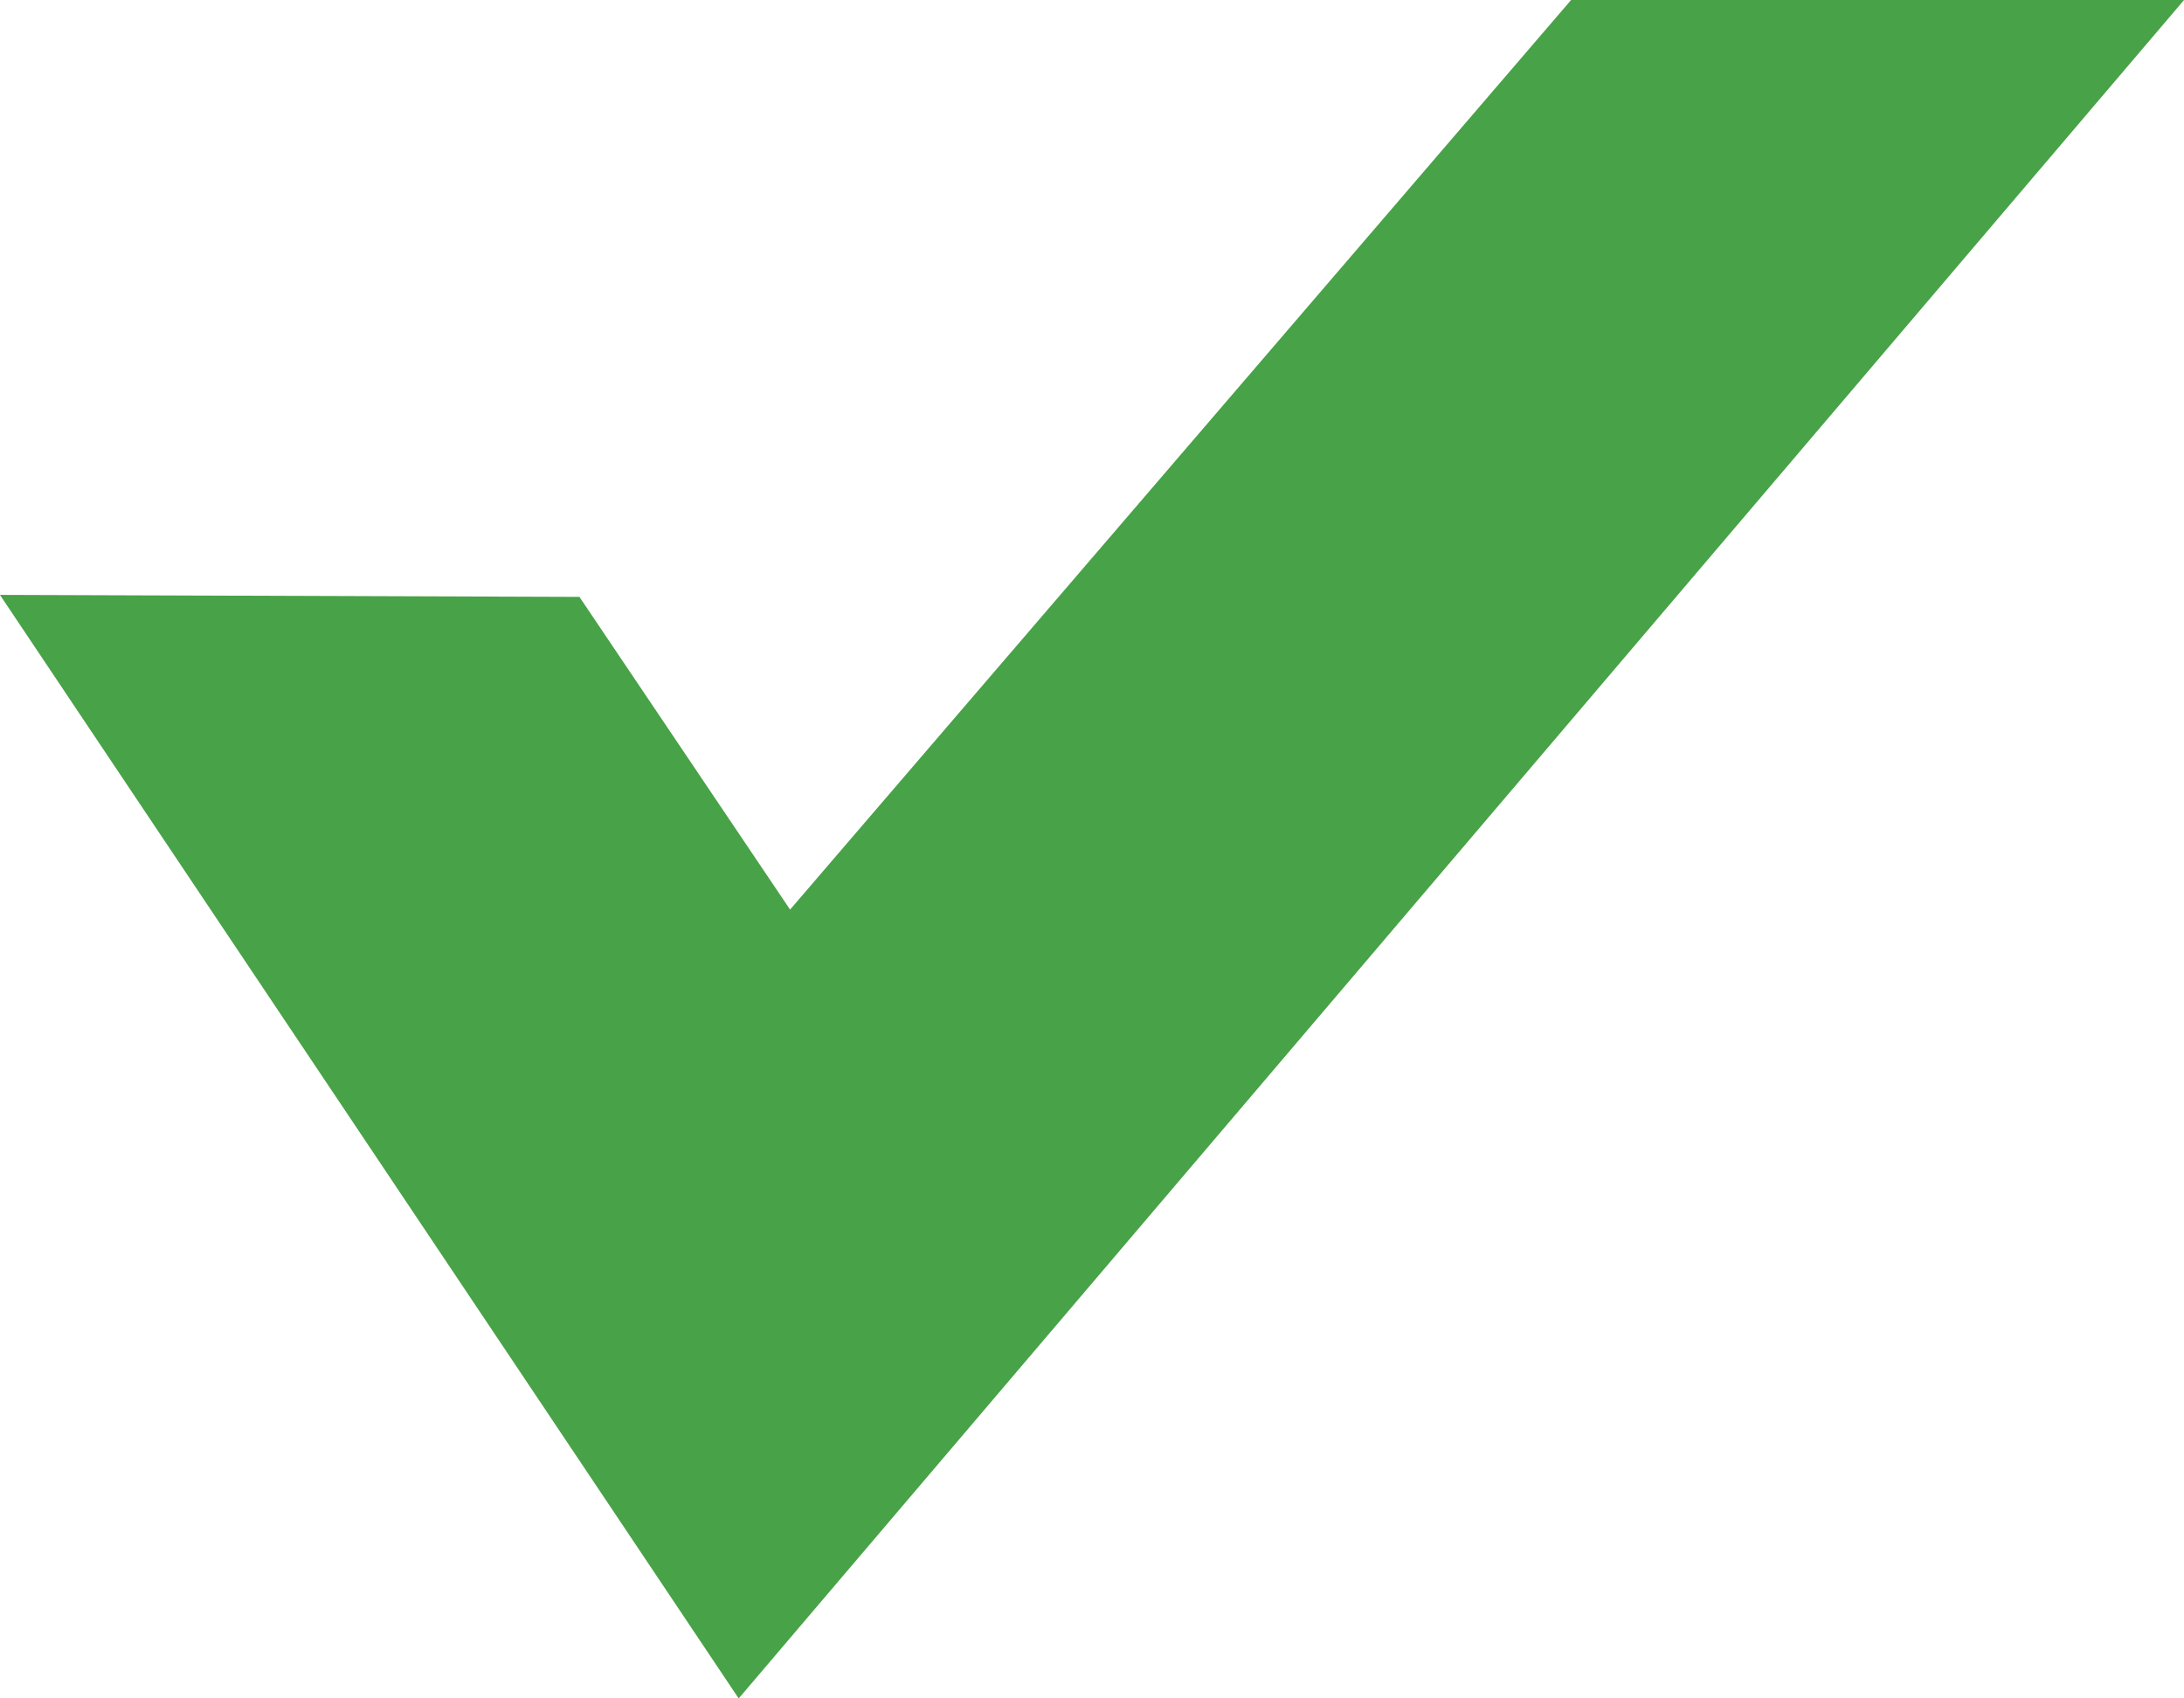
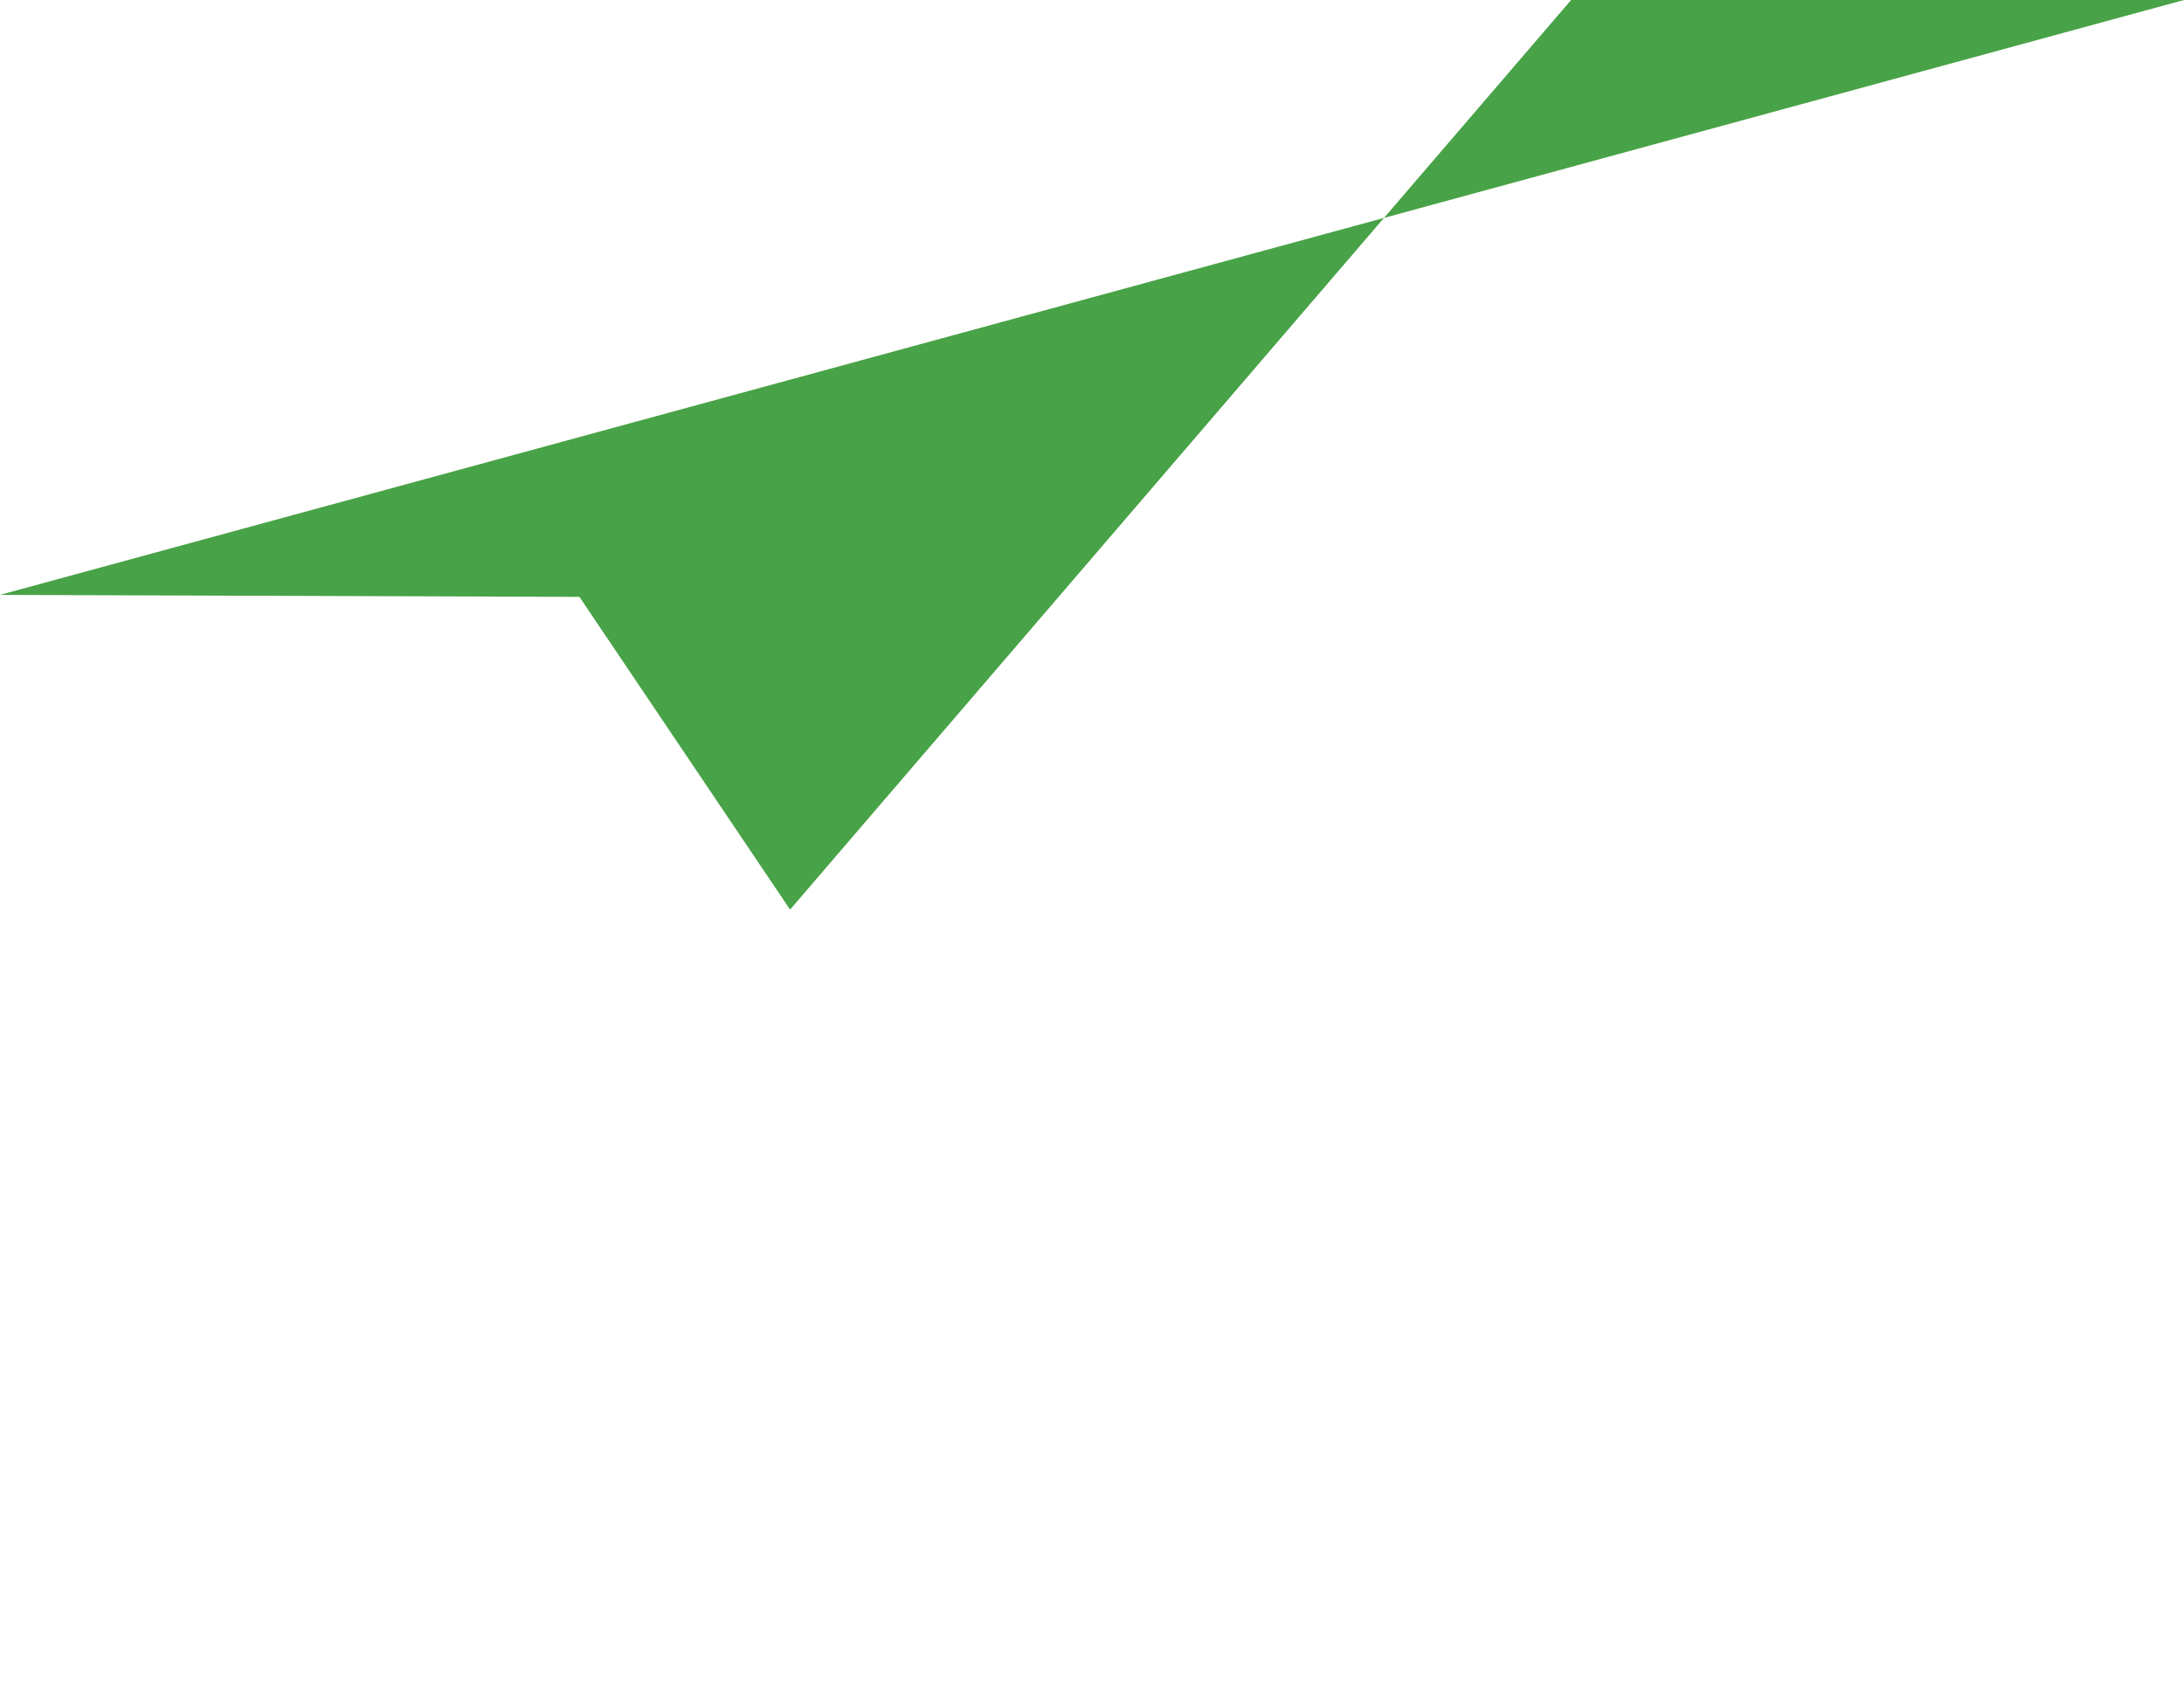
<svg xmlns="http://www.w3.org/2000/svg" width="100%" height="100%" viewBox="0 0 18 14" version="1.1" xml:space="preserve" style="fill-rule:evenodd;clip-rule:evenodd;stroke-linejoin:round;stroke-miterlimit:2;">
  <g transform="matrix(2.206,0,0,1.823,6.794,5.797)">
-     <path d="M-0.128,0.933L-0.915,-0.481L-3.08,-0.49L-0.32,4.5L5.08,-3.18L2.79,-3.18L-0.128,0.933Z" style="fill:rgb(72,162,71);" />
+     <path d="M-0.128,0.933L-0.915,-0.481L-3.08,-0.49L5.08,-3.18L2.79,-3.18L-0.128,0.933Z" style="fill:rgb(72,162,71);" />
  </g>
</svg>